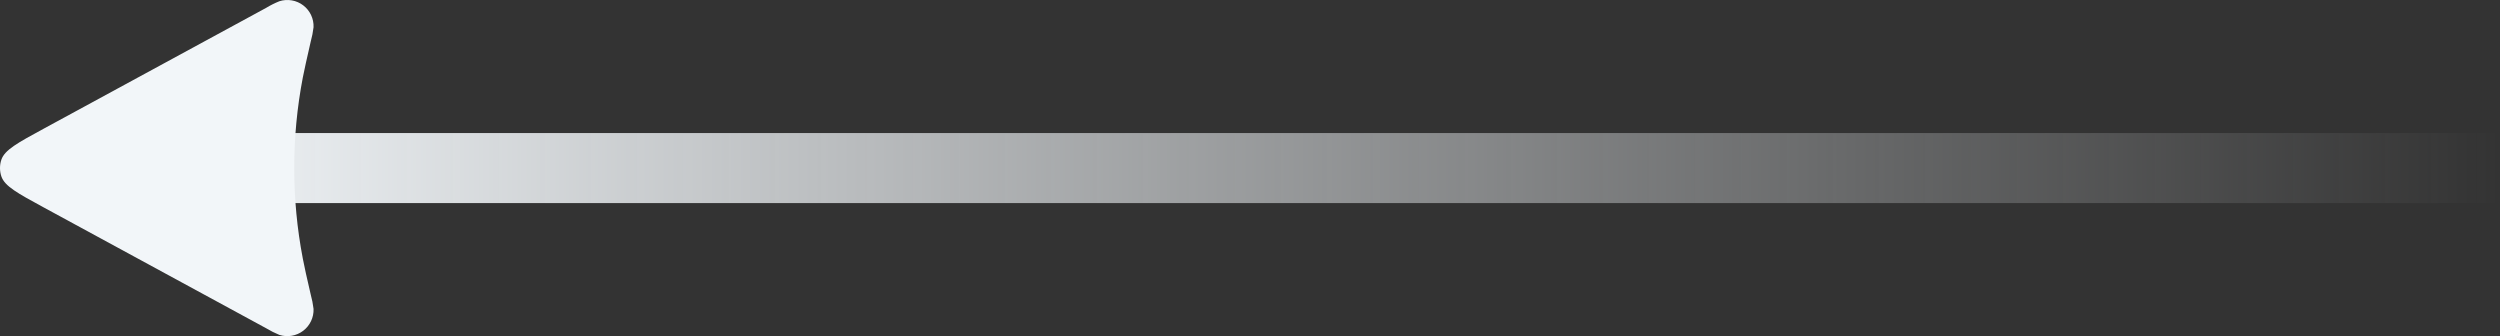
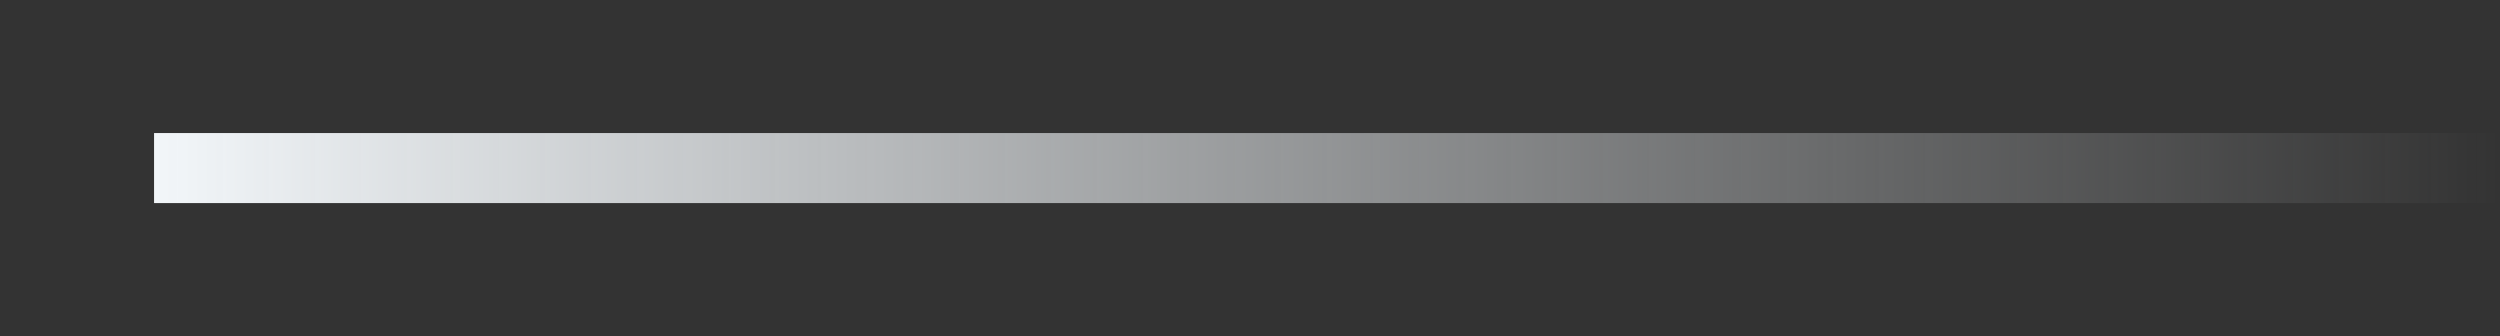
<svg xmlns="http://www.w3.org/2000/svg" width="357" height="48" viewBox="0 0 357 48" fill="none">
  <rect x="0" y="0" width="357" height="48" fill="#333333" stroke="none" />
  <path d="M22 24H357" stroke="url(#paint0_linear_1504_443)" stroke-width="10" />
-   <path d="M6.212 29.604C2.513 27.593 0.664 26.588 0.193 25.184C-0.064 24.414 -0.064 23.582 0.193 22.812C0.664 21.408 2.513 20.403 6.212 18.392L38.016 1.117C38.616 0.752 39.245 0.438 39.898 0.177C40.47 -0.006 41.079 -0.048 41.671 0.055C42.264 0.157 42.823 0.4 43.301 0.764C43.78 1.128 44.163 1.602 44.42 2.146C44.677 2.69 44.798 3.287 44.775 3.888C44.691 4.585 44.556 5.274 44.369 5.95C43.783 8.527 43.487 9.816 43.242 11.066C41.605 19.61 41.605 28.386 43.242 36.93C43.487 38.219 43.783 39.507 44.369 42.052C44.556 42.728 44.692 43.418 44.775 44.114C44.797 44.715 44.674 45.311 44.417 45.854C44.16 46.397 43.776 46.87 43.298 47.234C42.82 47.598 42.262 47.842 41.67 47.945C41.078 48.047 40.47 48.007 39.898 47.826C39.247 47.558 38.618 47.242 38.016 46.879L6.212 29.604Z" fill="#F2F6F9" />
  <defs>
    <linearGradient id="paint0_linear_1504_443" x1="22" y1="24.5" x2="357" y2="24.5" gradientUnits="userSpaceOnUse">
      <stop stop-color="#F2F6F9" />
      <stop offset="1" stop-color="#F2F6F9" stop-opacity="0" />
    </linearGradient>
  </defs>
</svg>